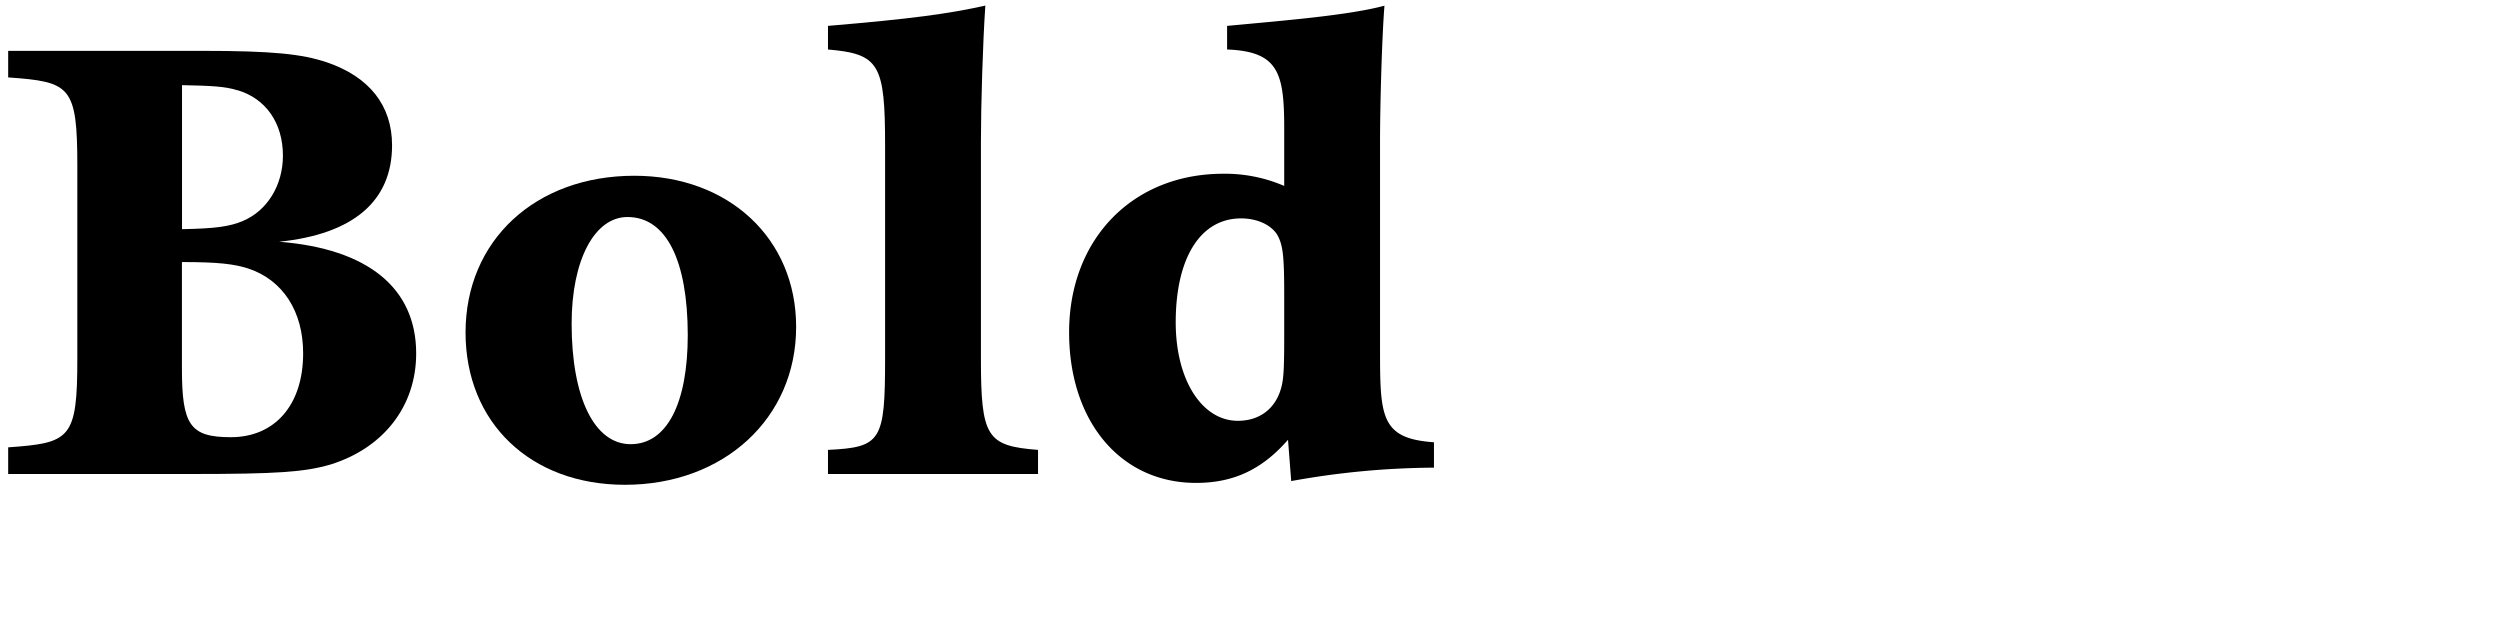
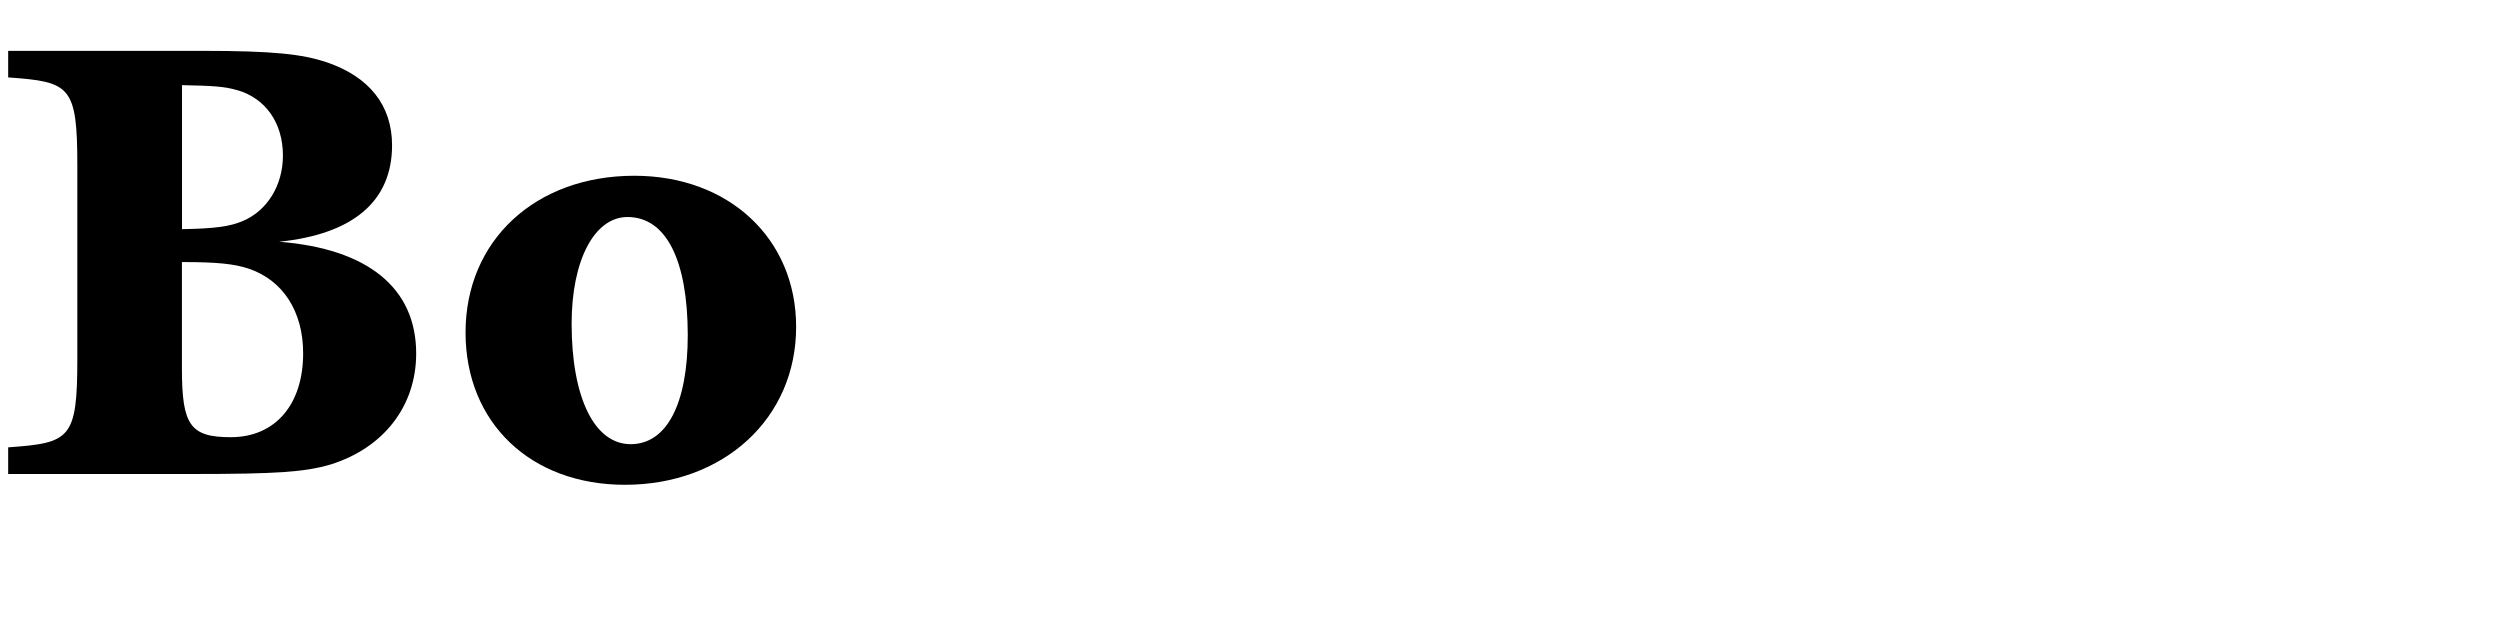
<svg xmlns="http://www.w3.org/2000/svg" viewBox="0 0 847.06 210">
  <defs>
    <style>.cls-1{fill:none;}</style>
  </defs>
  <g id="Bounding_box" data-name="Bounding box">
-     <rect class="cls-1" width="847.06" height="210" />
-   </g>
+     </g>
  <g id="Typeface">
    <path d="M2.77,151.57c21.07-1.5,23.43-2.79,23.43-30.1V56.33c0-27.31-2.36-28.6-23.43-30.1v-9H68.55c23.87,0,33.76,1.07,42.14,3.87C125.1,26,132.84,35.69,132.84,49.23c0,18.92-13.12,30.1-38.27,32.68,30.1,2.37,46.44,15.7,46.44,37.84,0,17.85-11,32-29,37.63-8.81,2.58-18.27,3.22-46.86,3.22H2.77Zm77.61-121c-4.09-1.29-8.6-1.51-18.71-1.72v48.8c11.18-.21,16.13-.86,20.64-2.79,8.17-3.44,13.55-12,13.55-22.15C95.86,41.71,90.05,33.32,80.38,30.53ZM84,90.94c-4.73-1.5-10.1-2.15-22.36-2.15v36.12c0,19.14,2.8,23.22,16.56,23.22,15,0,24.51-11,24.51-28.38C102.74,105.56,95.86,94.81,84,90.94Z" />
    <path d="M211.74,164.26c-32,0-54-21.07-54-51.6,0-31.18,23.65-53.11,57.19-53.11,32,0,54.82,21.29,54.82,51.17C269.79,141.68,245.28,164.26,211.74,164.26Zm.86-90.73c-11.18,0-18.92,14.62-18.92,36.12,0,25.15,7.74,40.85,20,40.85s19.35-13.76,19.35-37C233,88.15,225.72,73.53,212.6,73.53Z" />
-     <path d="M299.89,49.45c0-27.74-1.93-31.18-19.35-32.68v-8c27.95-2.36,40.85-4.08,53.32-6.88-.86,12.47-1.5,33.76-1.5,46.23v73.31c0,26.66,1.93,29.67,19.35,31v8.17H280.54v-8.17c18.06-.86,19.35-3,19.35-31Z" />
-     <path d="M485.86,158.45A277.81,277.81,0,0,0,437.49,163l-1.08-14c-8.81,10.11-18.49,14.62-31.17,14.62-25.59,0-43-20.85-43-51,0-31.61,21.5-53.75,52.24-53.75A50.47,50.47,0,0,1,435.12,63V43.43c0-18.71-1.93-26-19.35-26.66v-8C436,6.88,457.05,5.16,469.09,1.93c-.86,10.75-1.5,33.54-1.5,46.23V117.6c0,23.44,0,31,18.27,32.25ZM435.12,99.76c0-13.12-.43-16.77-2.36-20.21C430.61,76.11,425.88,74,420.5,74c-13.76,0-22.14,13.33-22.14,35.26,0,19.35,8.81,33.32,21.07,33.32,7.31,0,12.68-4.08,14.62-11,.86-3,1.07-6.45,1.07-17.2Z" />
  </g>
</svg>